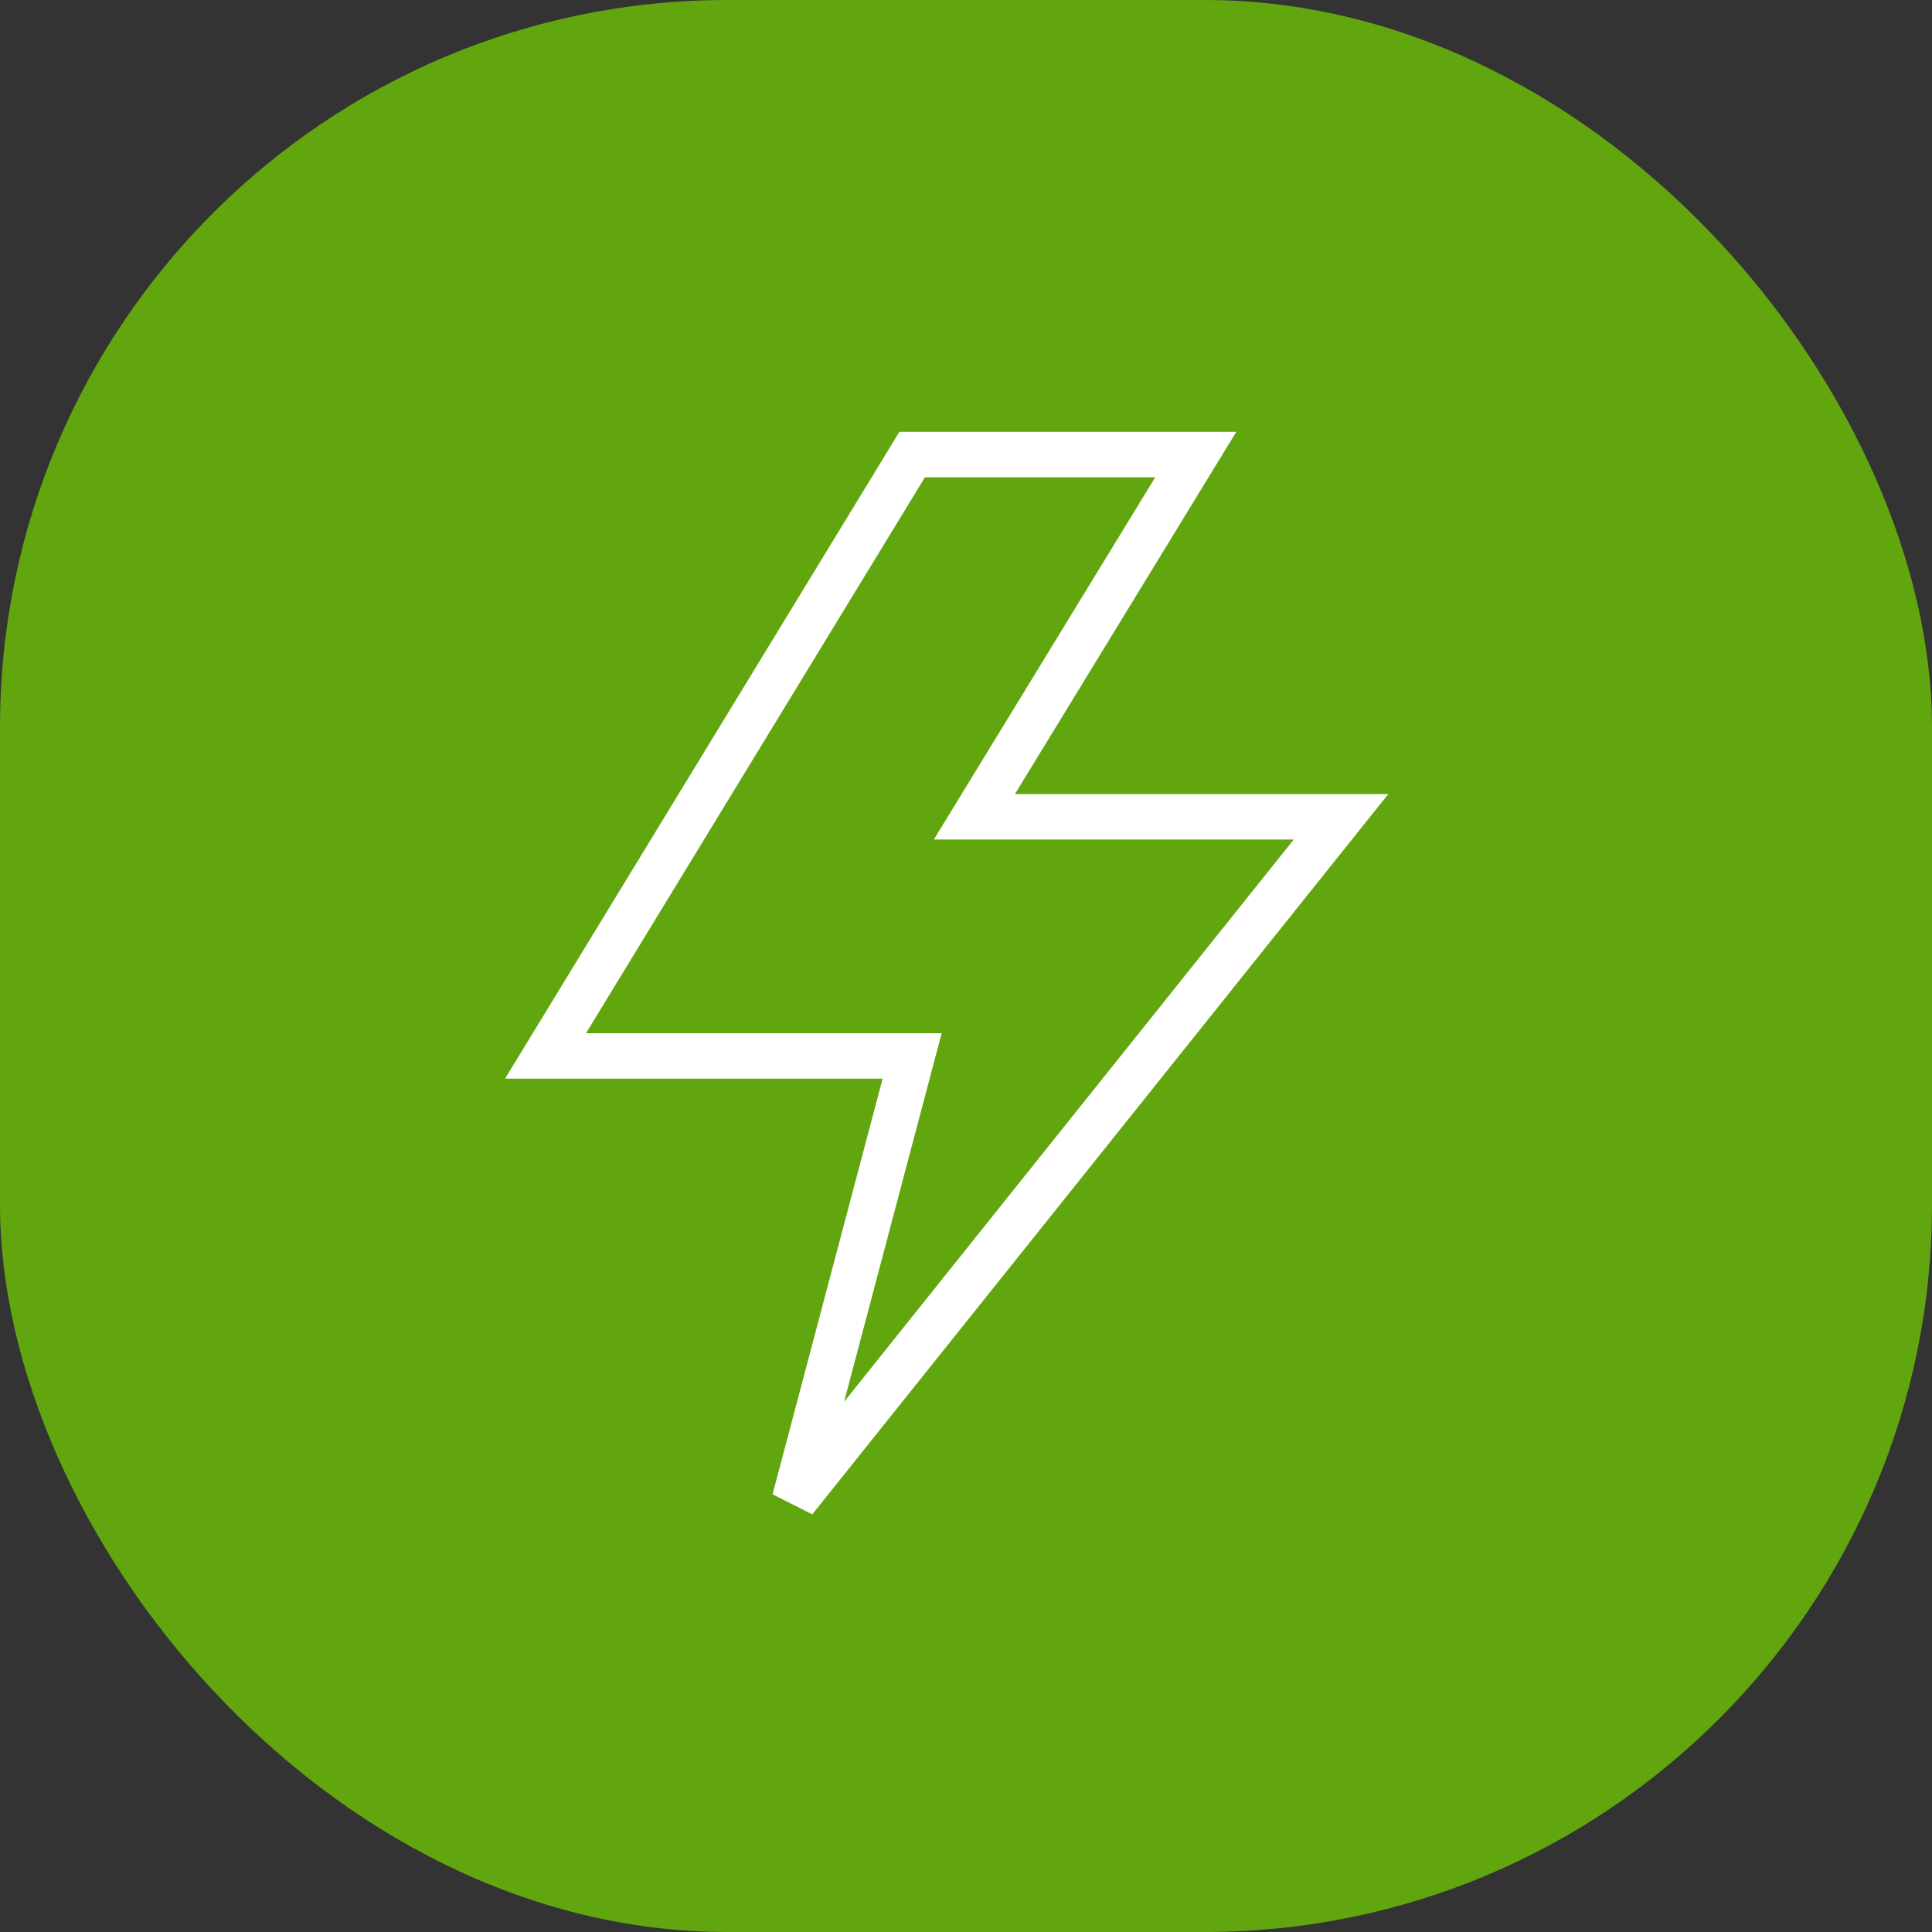
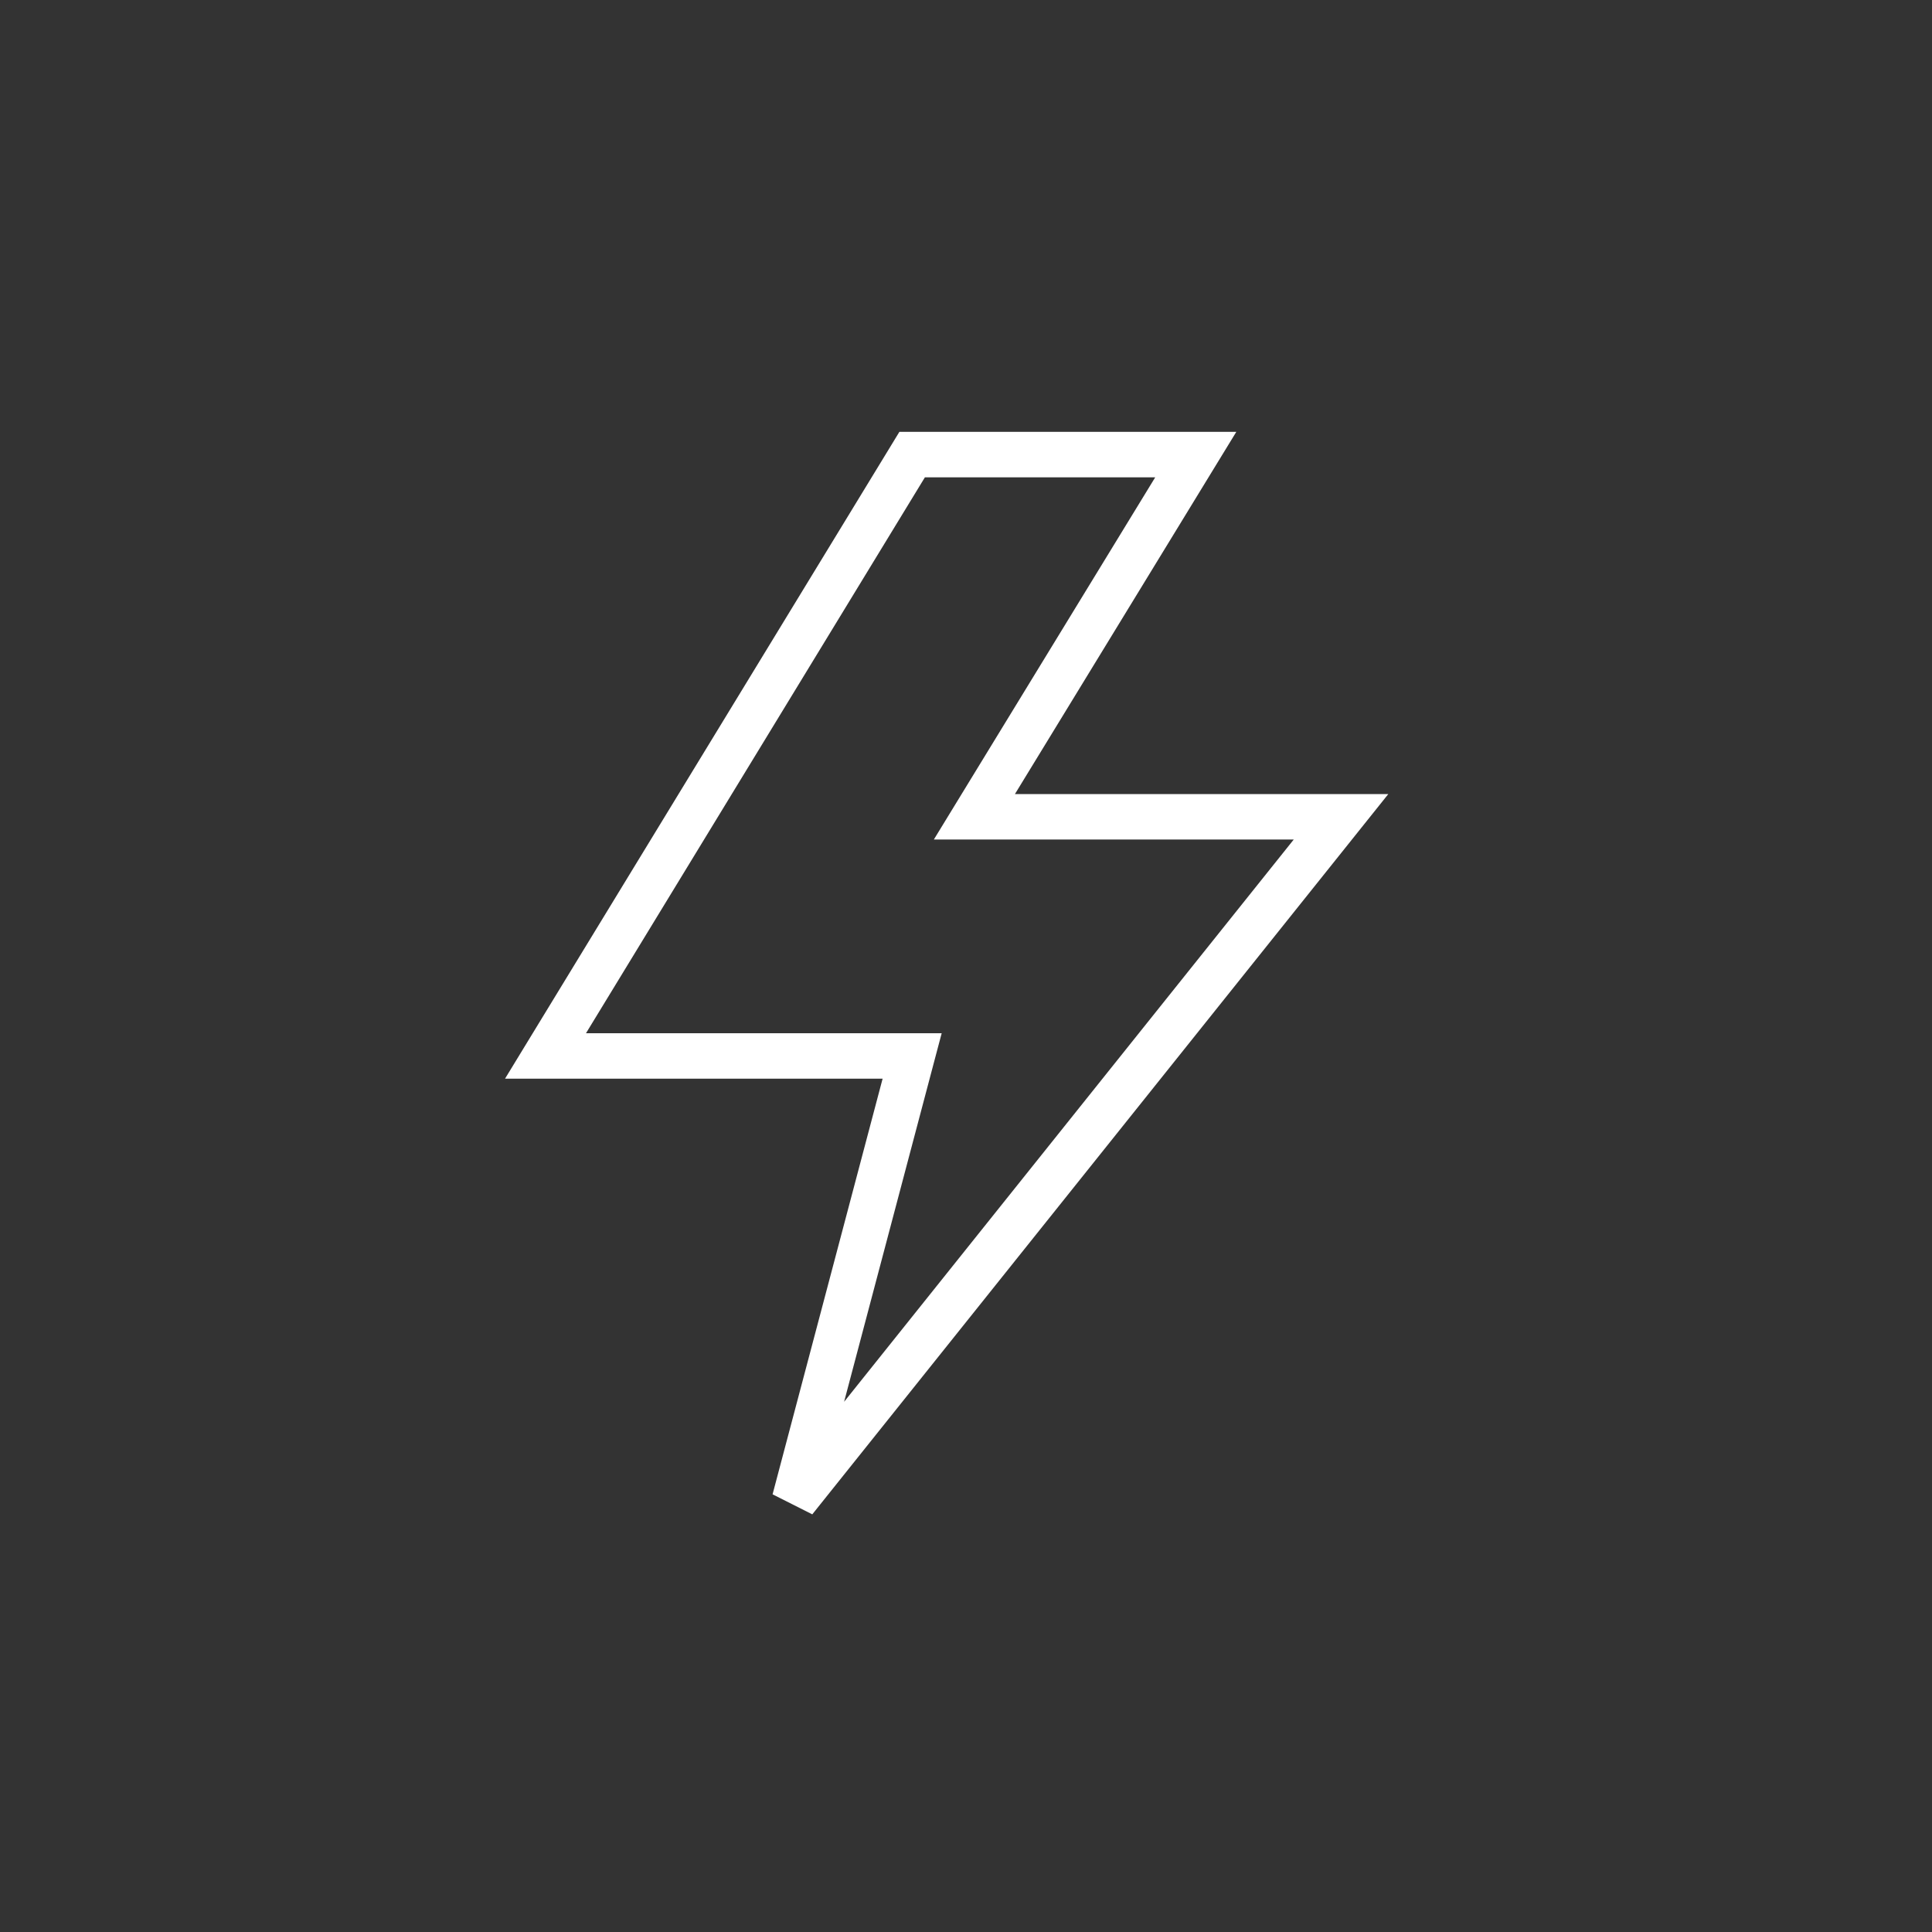
<svg xmlns="http://www.w3.org/2000/svg" width="85" height="85" viewBox="0 0 85 85" fill="none">
  <rect x="0" y="0" width="85" height="85" fill="#333333" stroke="none" />
-   <rect width="85" height="85" rx="32" fill="#61A60E" />
  <path fill-rule="evenodd" clip-rule="evenodd" d="M39.569 19H40.13H52.609H54.392L53.462 20.521L44.653 34.935H59H61.08L59.781 36.559L35.737 66.625L33.99 65.744L38.831 47.458H24H22.219L23.146 45.937L39.277 19.479L39.569 19ZM40.692 21L25.781 45.458H40.13H41.43L41.097 46.714L37.137 61.673L56.92 36.935H42.87H41.086L42.016 35.413L50.825 21H40.692Z" fill="white" />
</svg>